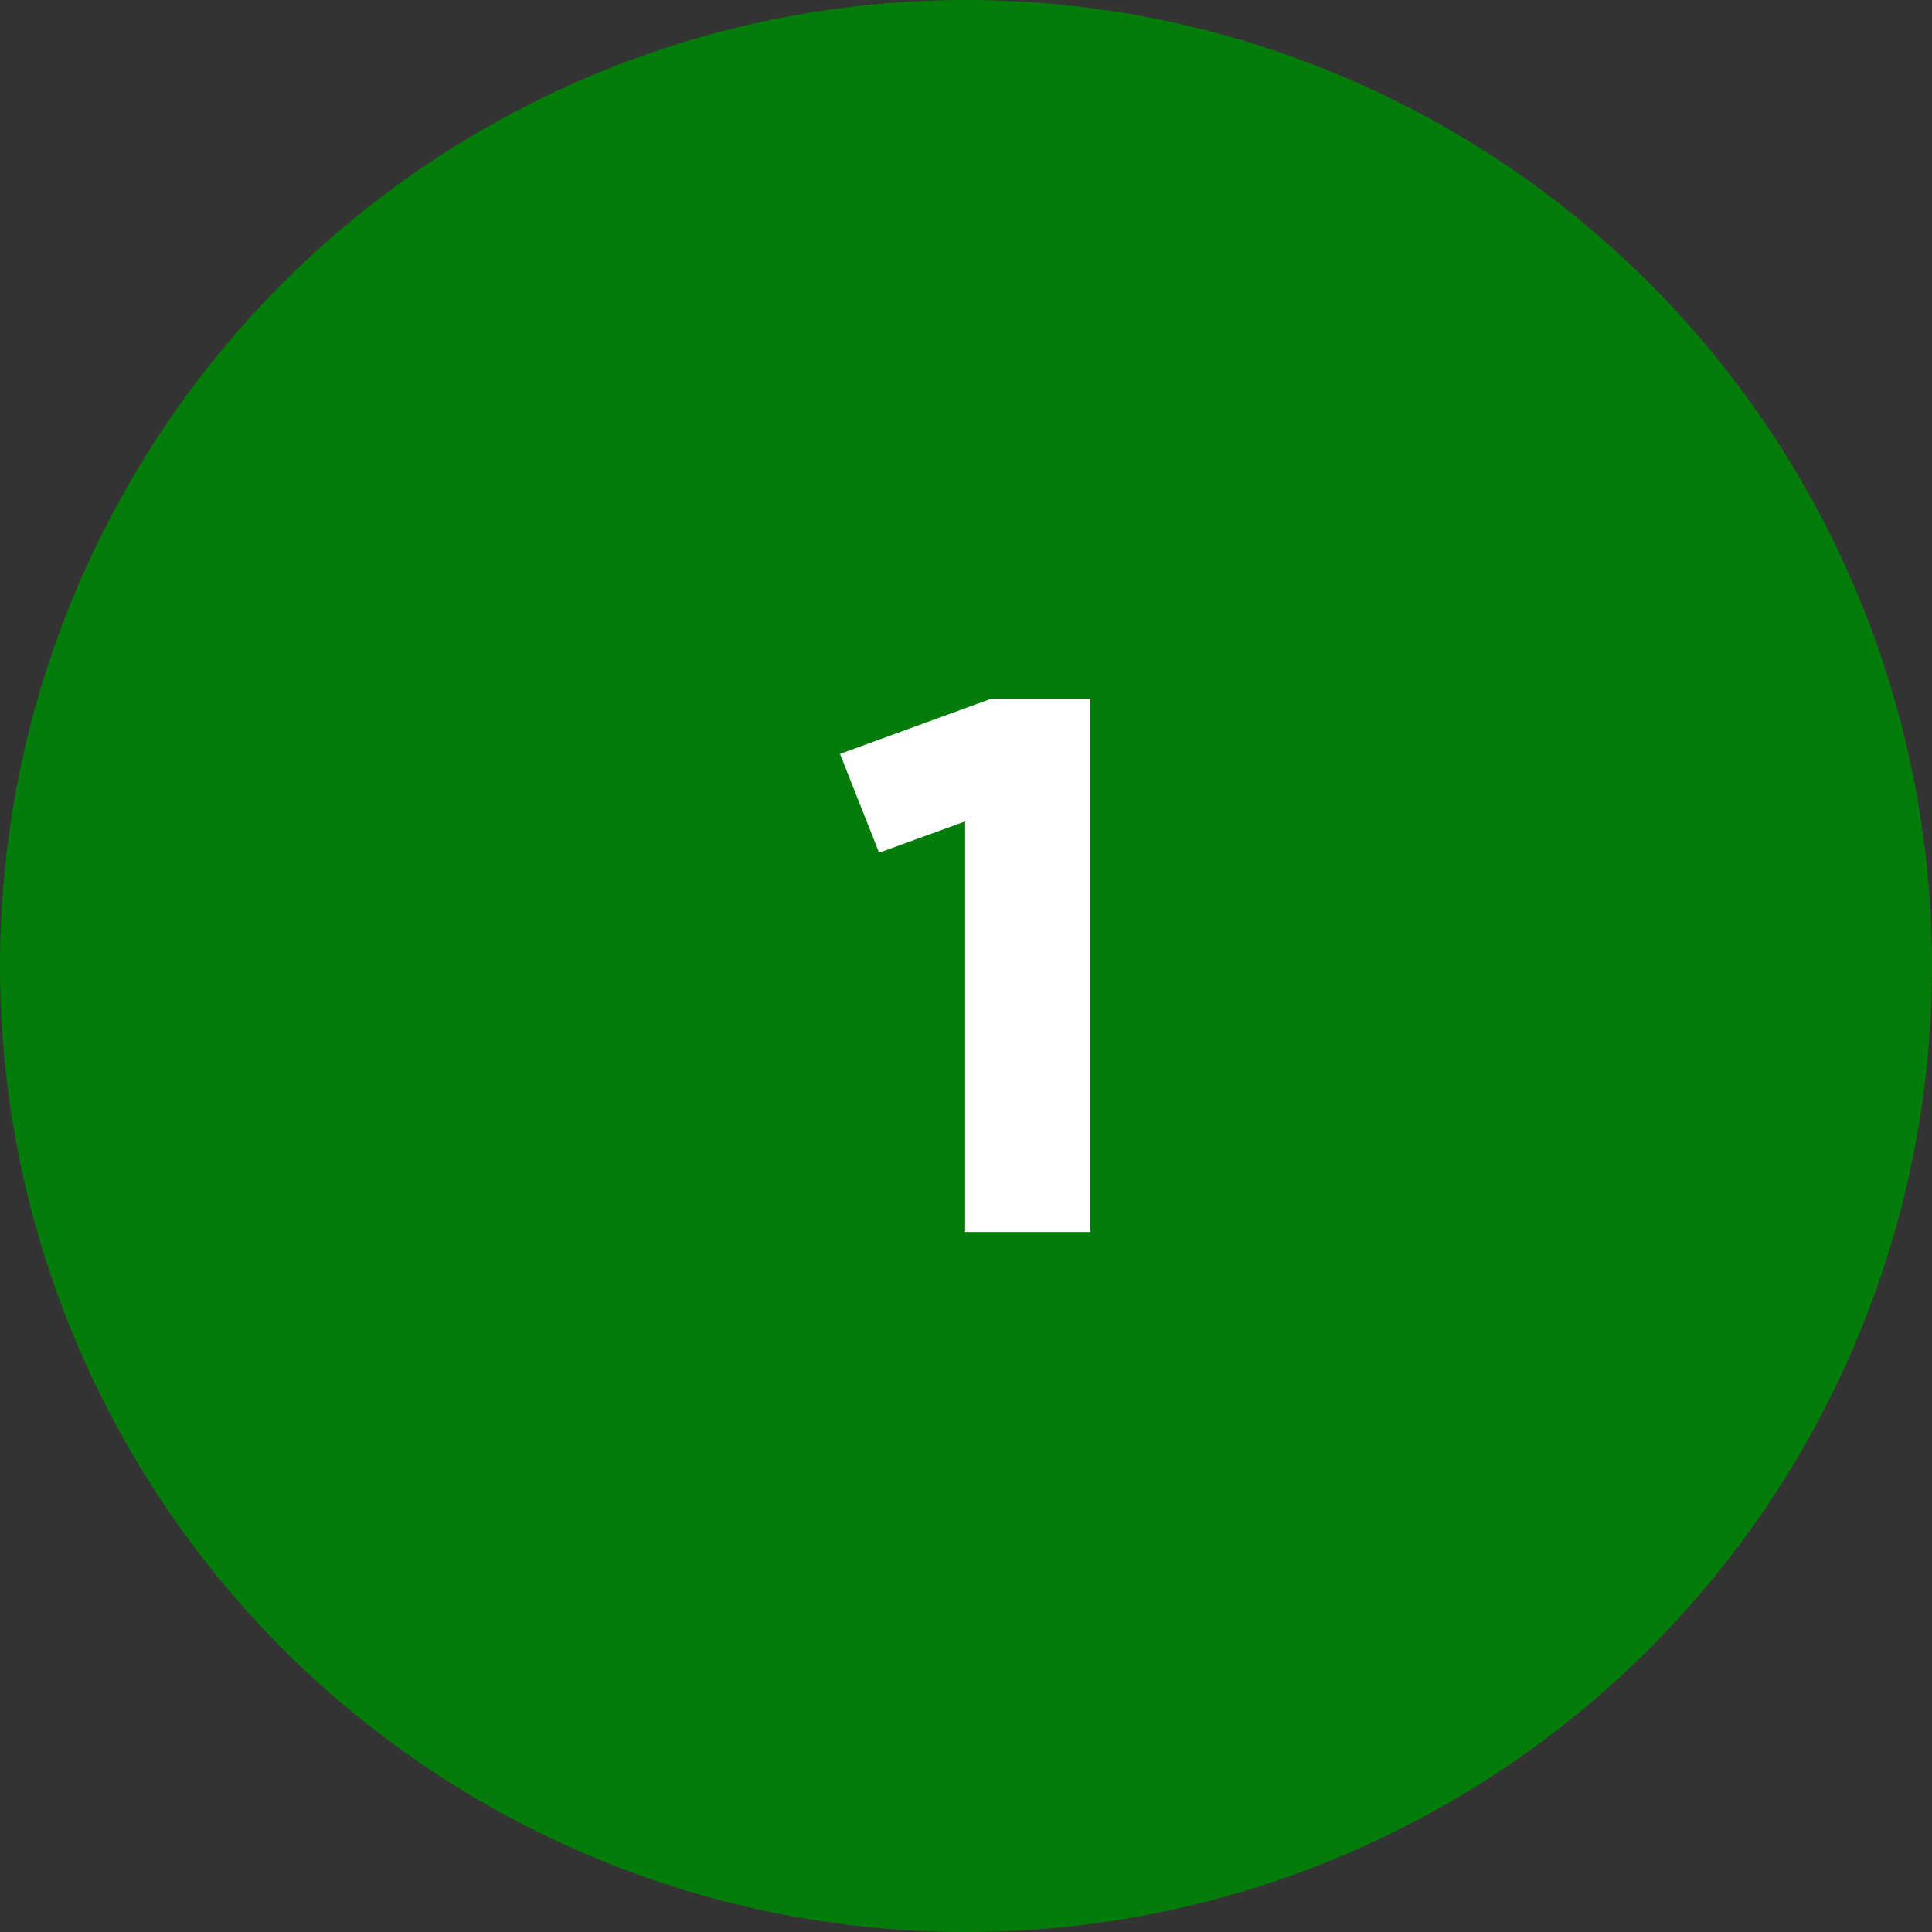
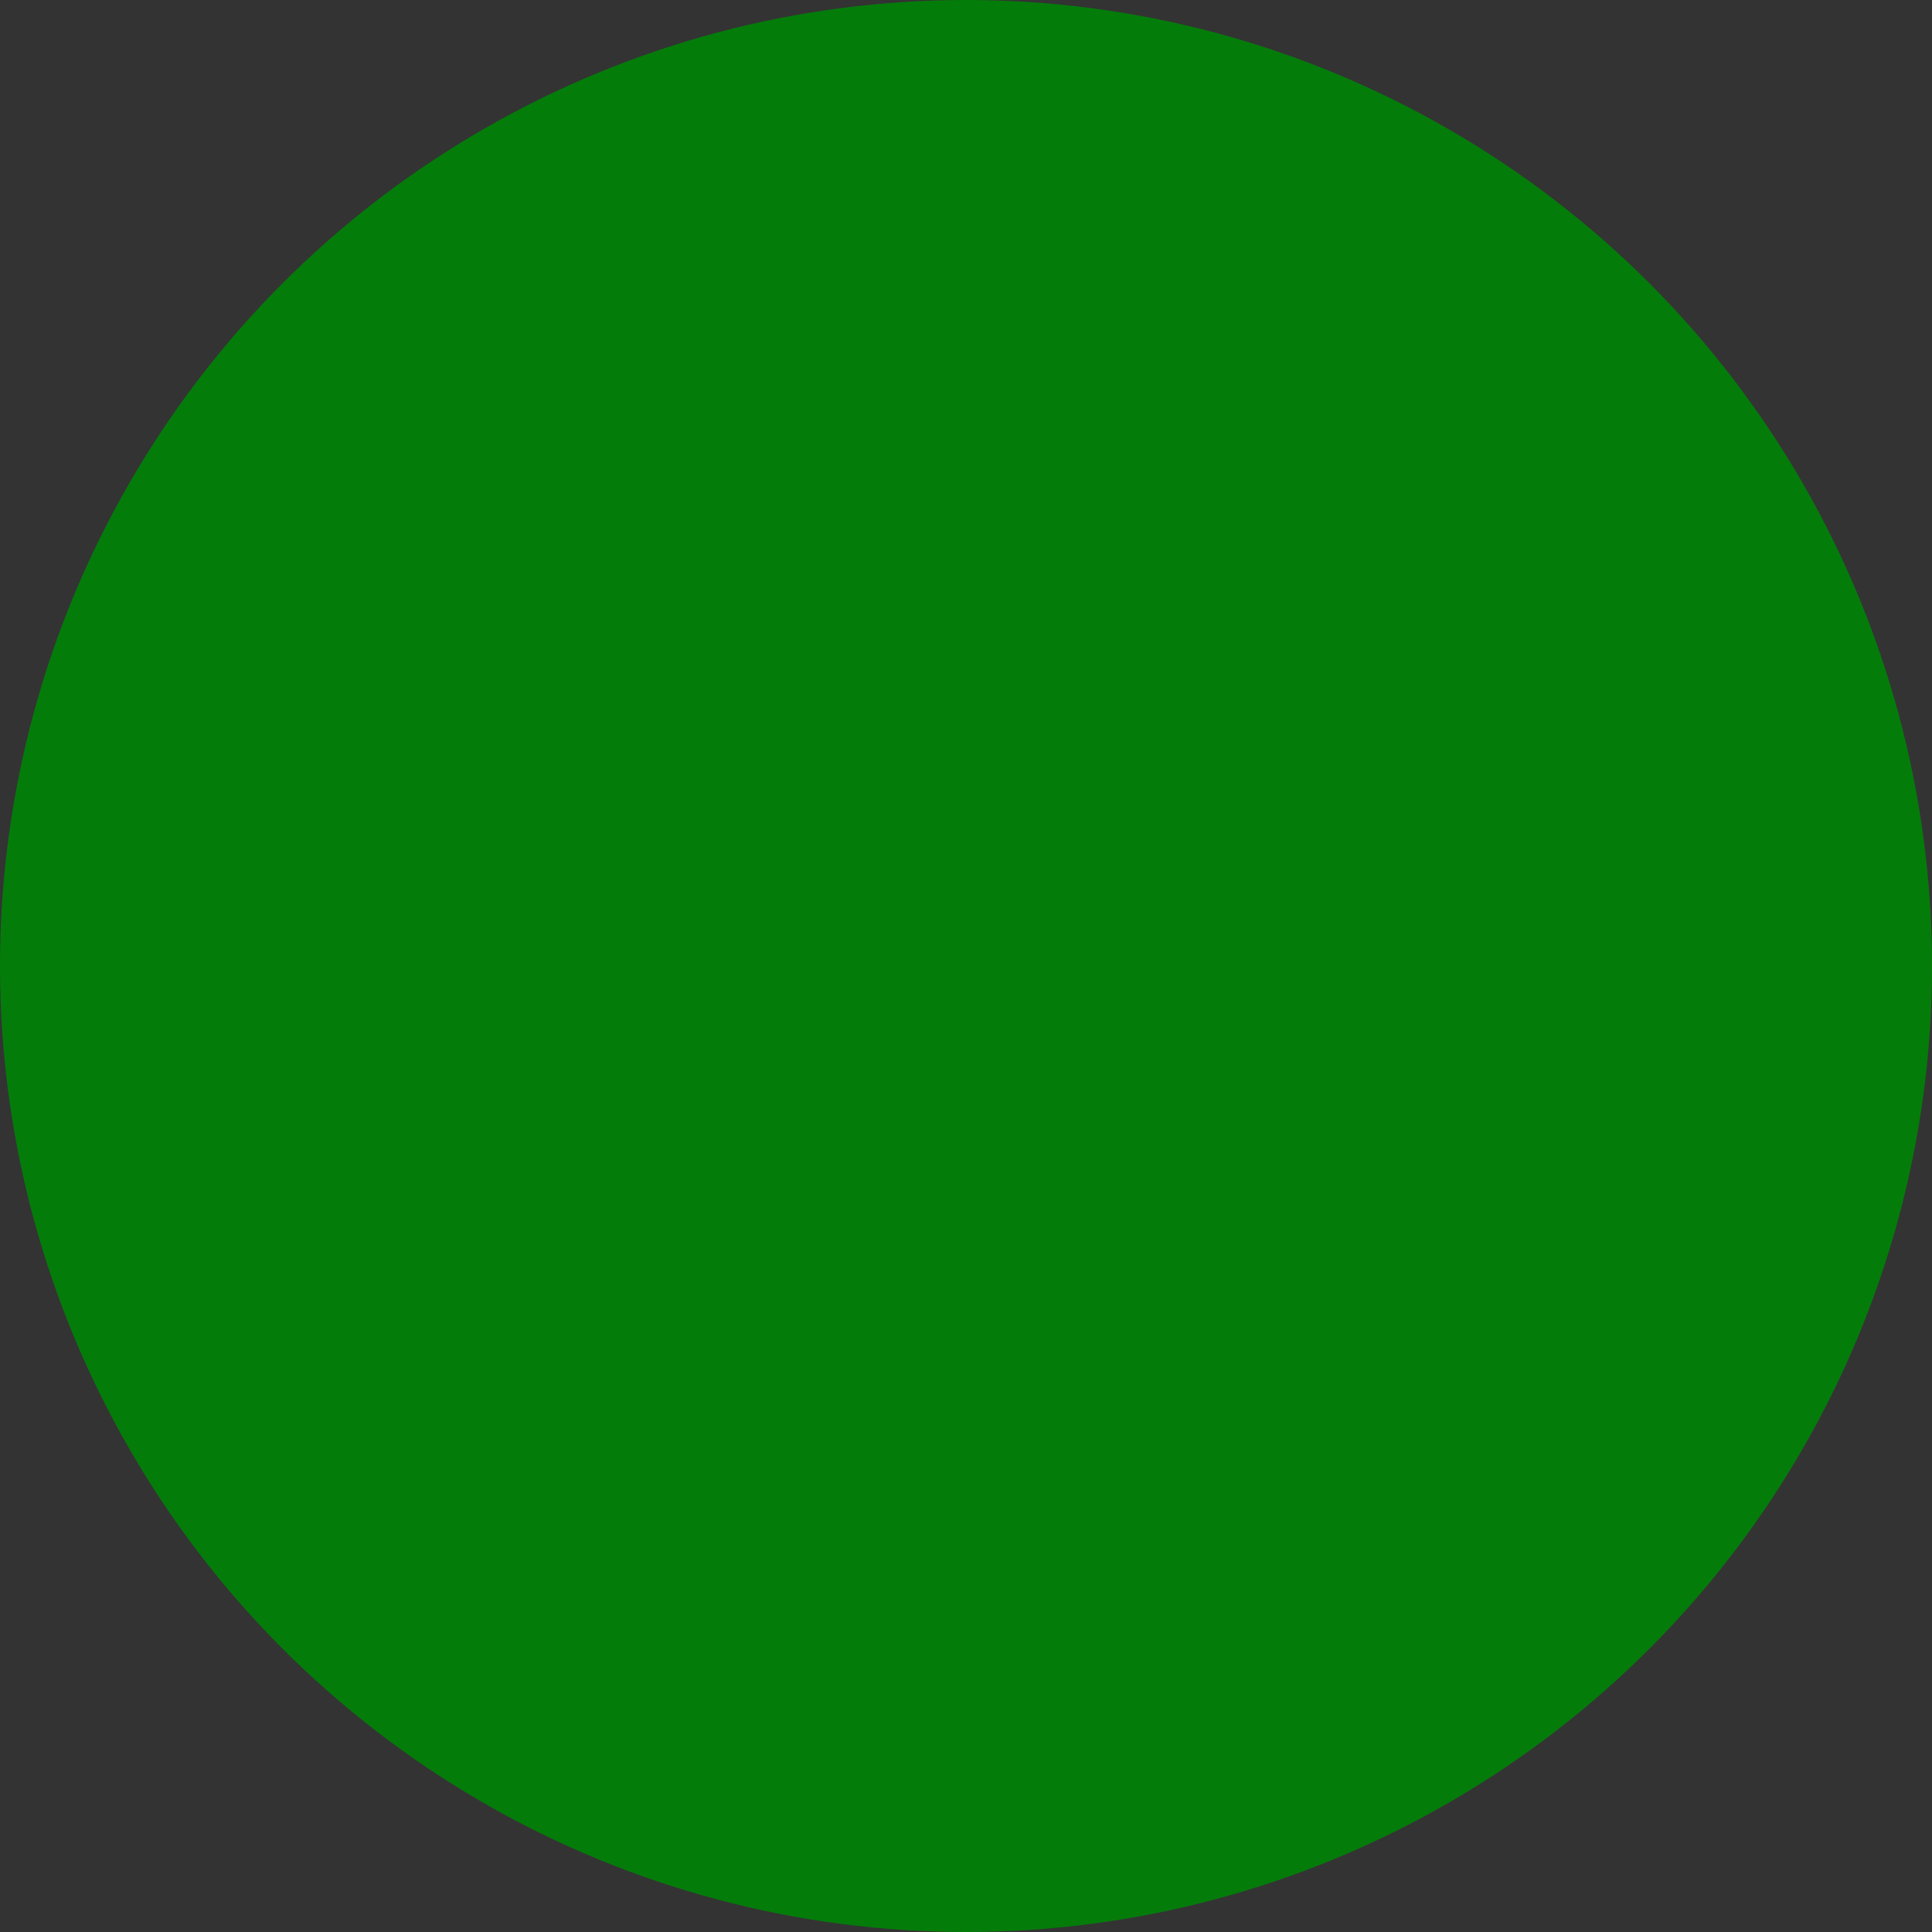
<svg xmlns="http://www.w3.org/2000/svg" fill="none" viewBox="0 0 69 69" height="69" width="69">
  <rect x="0" y="0" width="69" height="69" fill="#333333" stroke="none" />
  <circle fill="#047C0A" r="34.5" cy="34.5" cx="34.5" />
-   <path fill="white" d="M38.938 44H34.469V29.337L31.396 30.454L30 26.925L35.395 24.957H38.938V44Z" />
</svg>